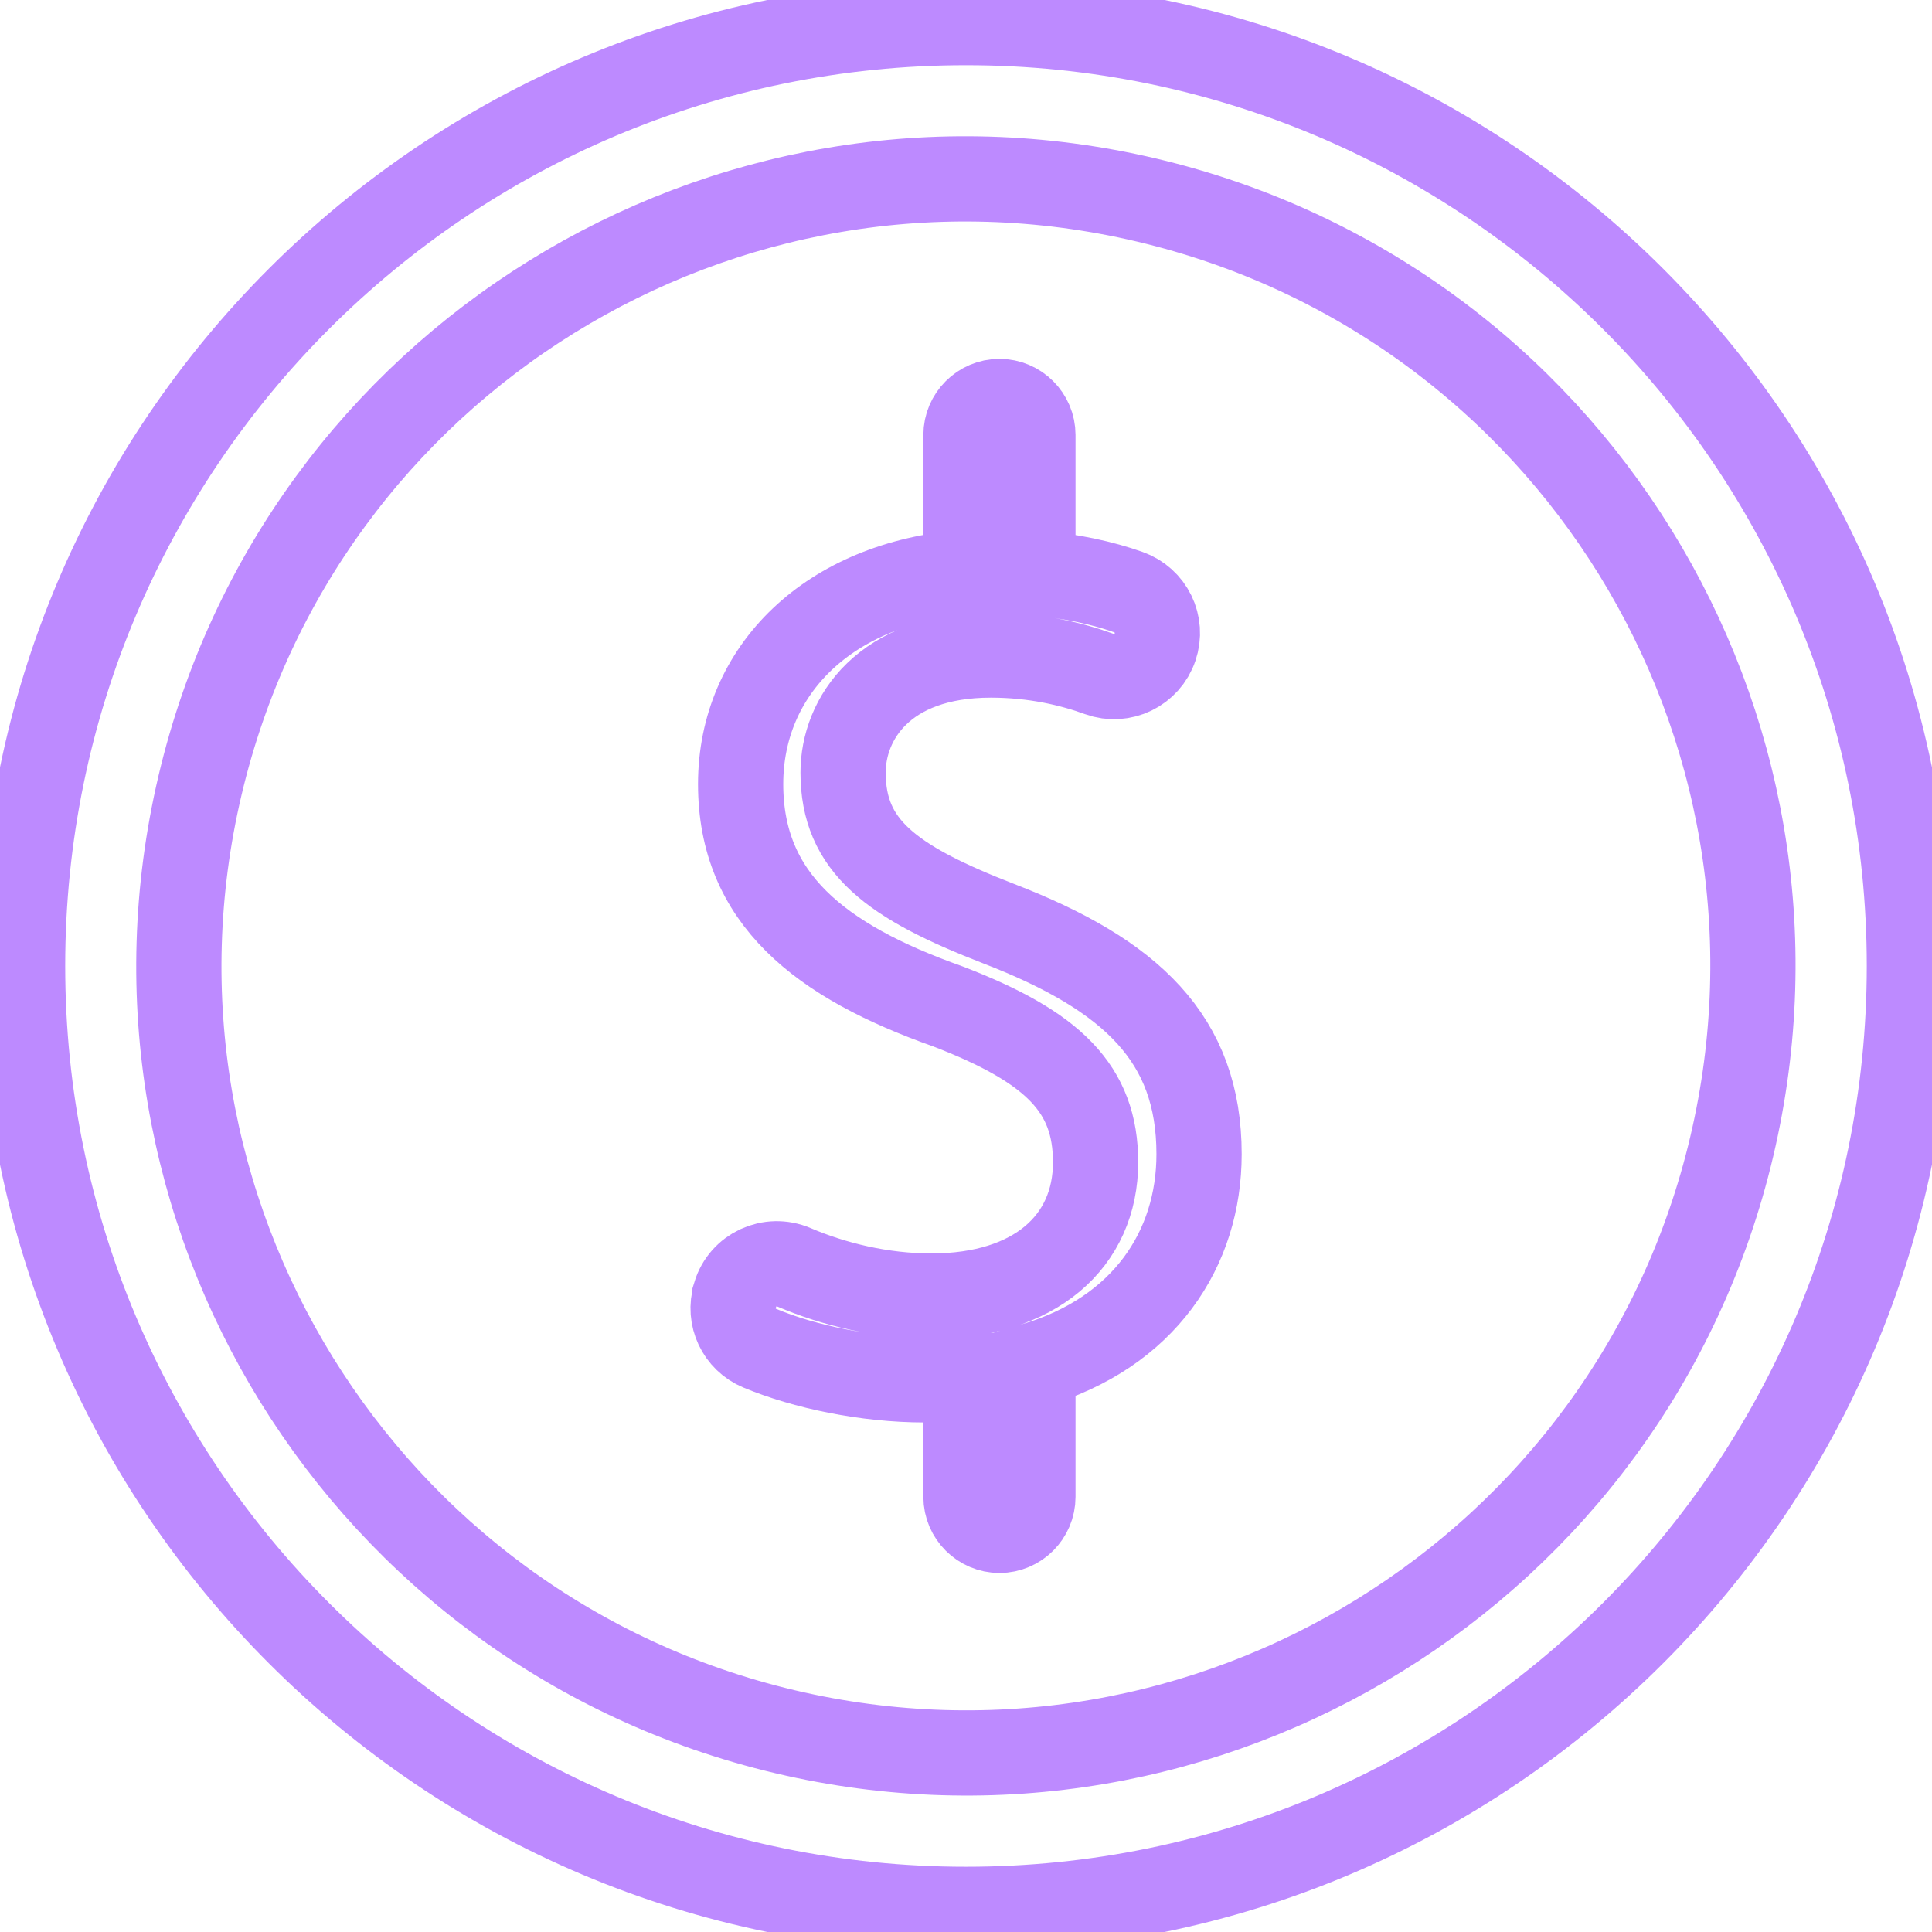
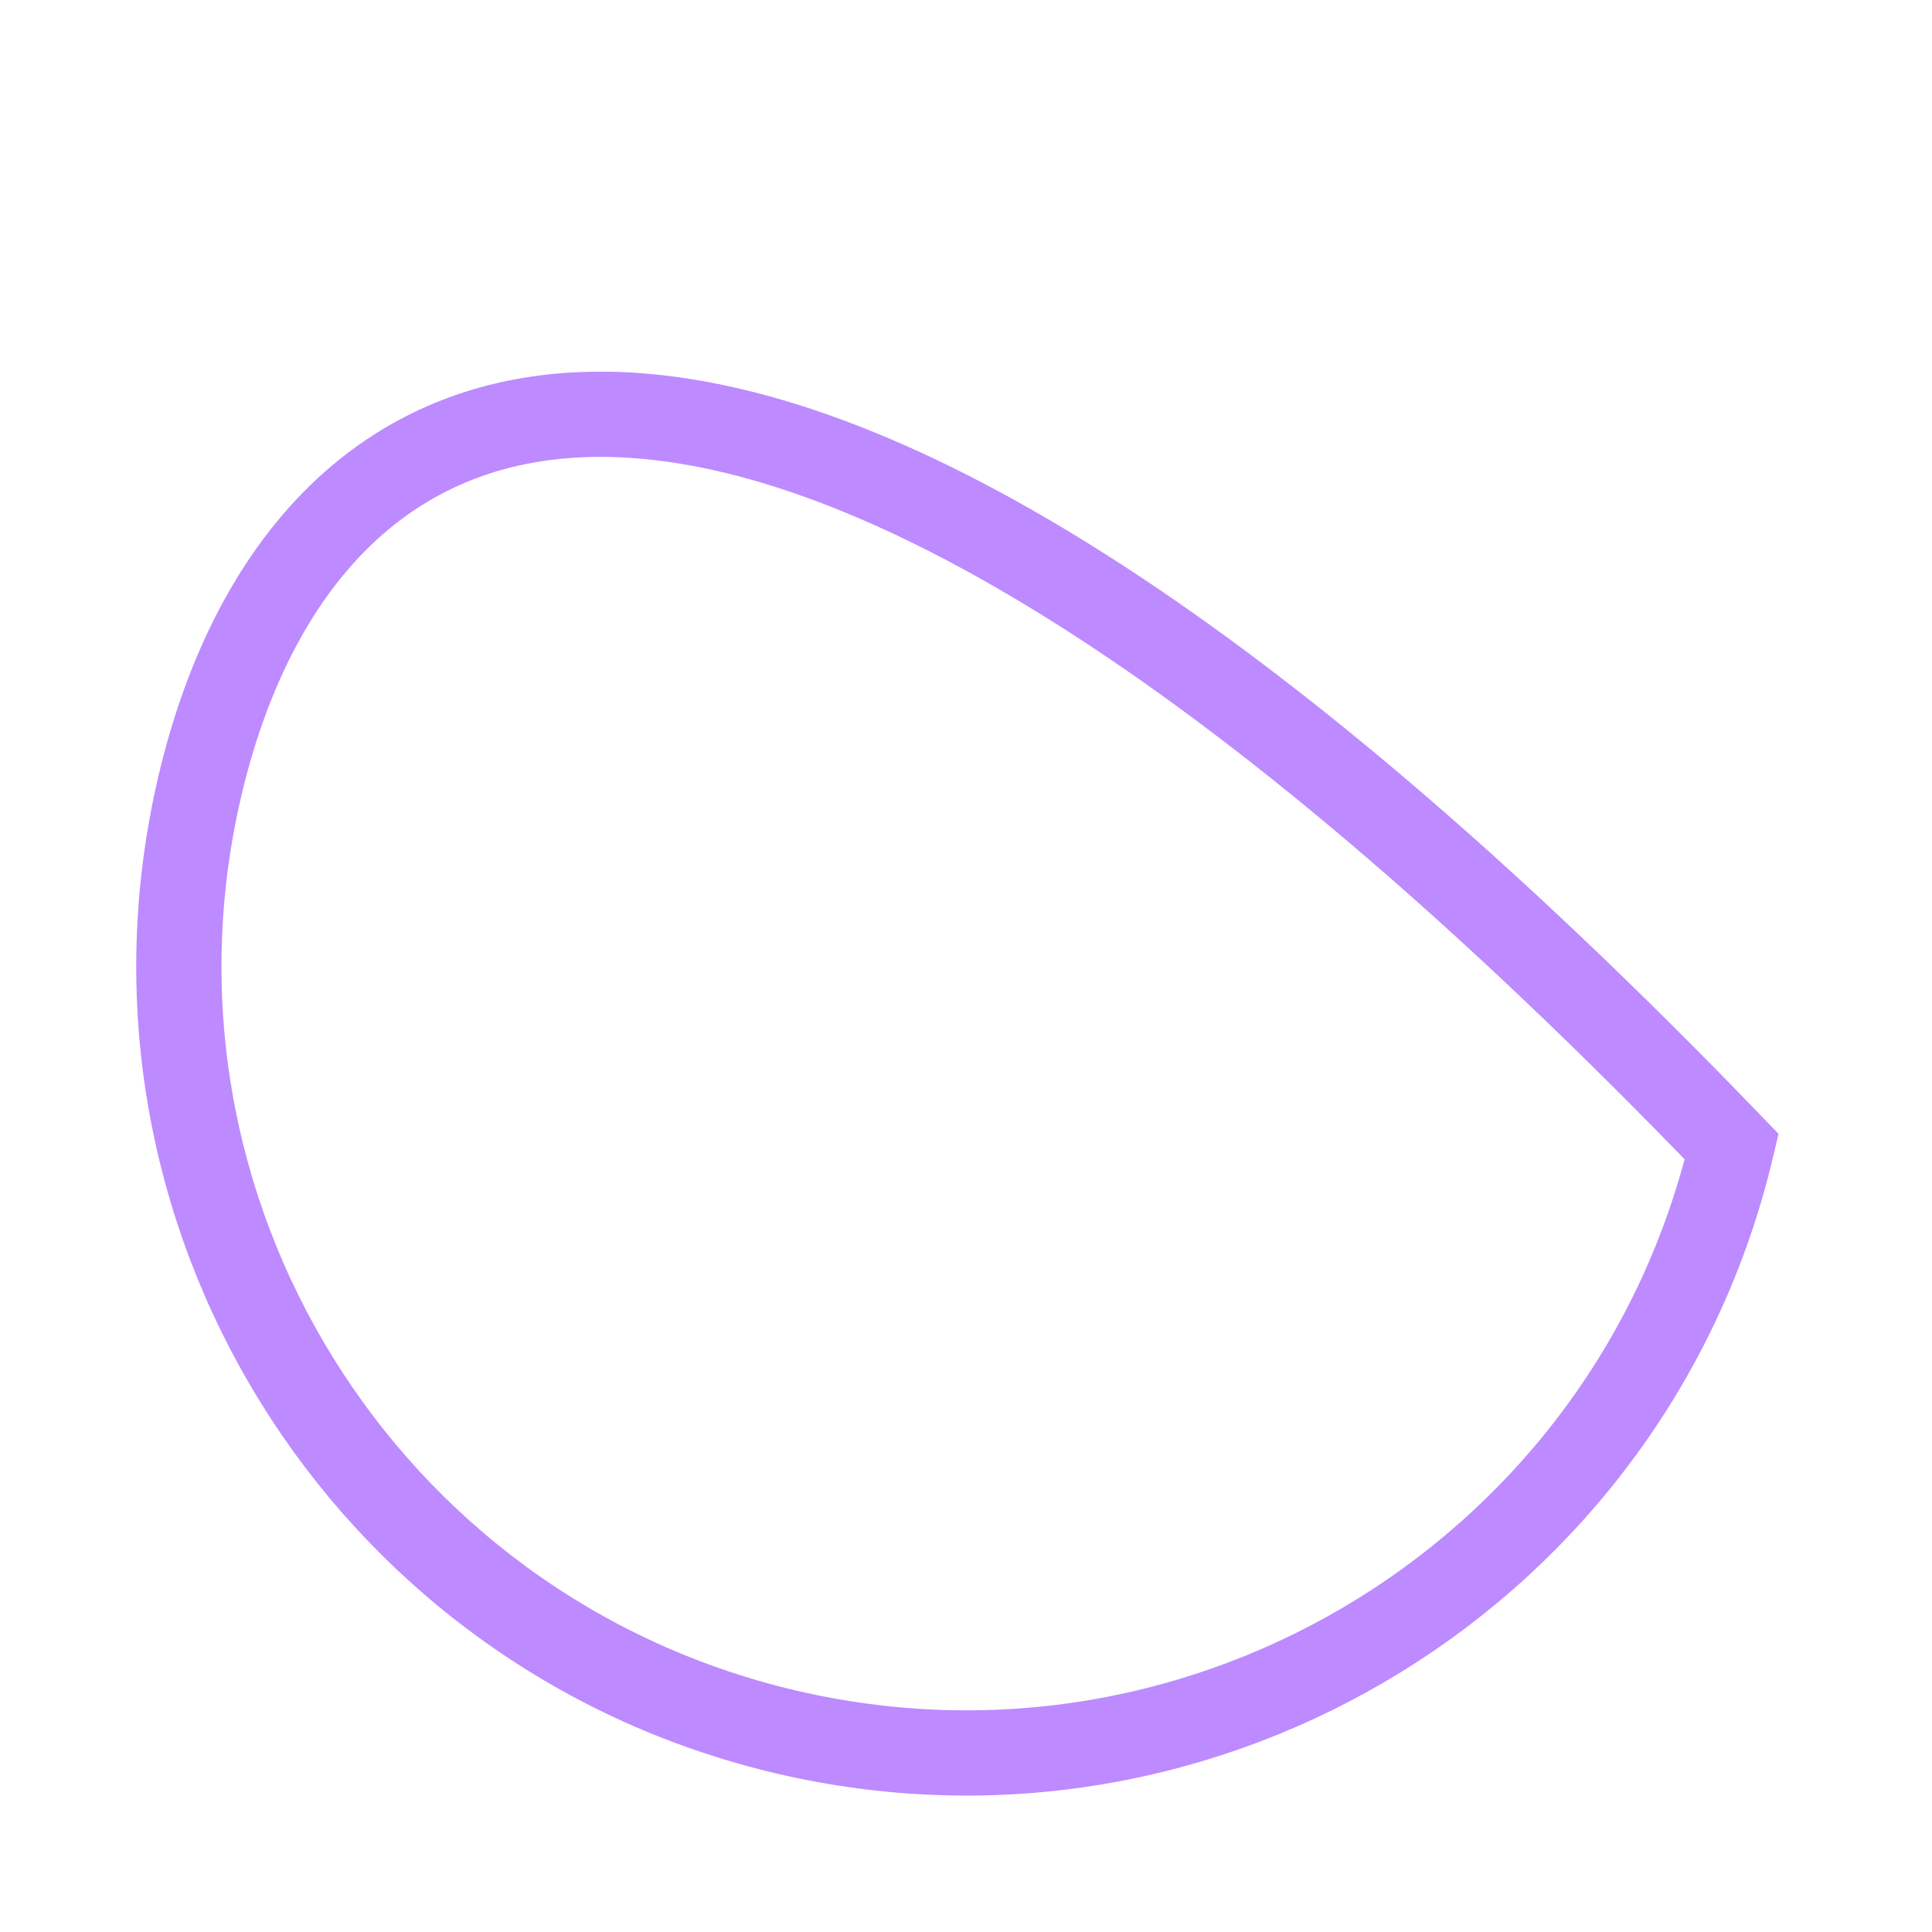
<svg xmlns="http://www.w3.org/2000/svg" width="68" height="68" viewBox="0 0 68 68" fill="none">
  <g clip-path="url(#clip0_1315_1270)">
-     <path d="M33.999 67.204C52.338 67.204 67.204 52.338 67.204 33.999C67.204 15.661 52.338 0.795 33.999 0.795C15.661 0.795 0.795 15.661 0.795 33.999C0.795 52.338 15.661 67.204 33.999 67.204Z" stroke="#BD8AFF" stroke-width="3" stroke-miterlimit="10" />
-     <path d="M60.951 40.359C64.465 25.472 55.245 10.556 40.358 7.042C25.471 3.529 10.555 12.748 7.042 27.635C3.528 42.522 12.748 57.438 27.634 60.952C42.521 64.465 57.437 55.246 60.951 40.359Z" stroke="#BD8AFF" stroke-width="3" stroke-miterlimit="10" />
-     <path d="M42.203 40.622C42.203 36.566 39.828 34.318 35.162 32.515C31.355 31.041 29.674 29.773 29.674 27.191C29.674 25.309 31.105 23.055 34.875 23.055C36.418 23.055 37.718 23.368 38.693 23.723C39.499 24.015 40.385 23.58 40.655 22.774C40.926 21.979 40.507 21.12 39.711 20.839C38.81 20.52 37.686 20.266 36.355 20.16V15.308C36.355 14.661 35.825 14.131 35.178 14.131C34.531 14.131 34 14.661 34 15.308V20.144C29.196 20.515 26.068 23.575 26.068 27.599C26.068 31.624 28.852 33.825 33.359 35.421C37.087 36.852 38.561 38.326 38.561 40.909C38.561 43.693 36.429 45.617 32.786 45.617C31.036 45.617 29.345 45.204 27.945 44.605C27.102 44.249 26.137 44.69 25.872 45.57V45.596C25.638 46.349 26.015 47.15 26.741 47.452C28.316 48.11 30.501 48.566 32.542 48.566C33.051 48.566 33.534 48.539 34 48.497V52.686C34 53.333 34.531 53.863 35.178 53.863C35.825 53.863 36.355 53.333 36.355 52.686V48.062C40.284 46.911 42.203 43.942 42.203 40.622Z" stroke="#BD8AFF" stroke-width="3" stroke-miterlimit="10" />
+     <path d="M60.951 40.359C25.471 3.529 10.555 12.748 7.042 27.635C3.528 42.522 12.748 57.438 27.634 60.952C42.521 64.465 57.437 55.246 60.951 40.359Z" stroke="#BD8AFF" stroke-width="3" stroke-miterlimit="10" />
  </g>
  <defs>
    <clipPath id="clip0_1315_1270">
      <rect width="68" height="68" fill="white" />
    </clipPath>
  </defs>
</svg>